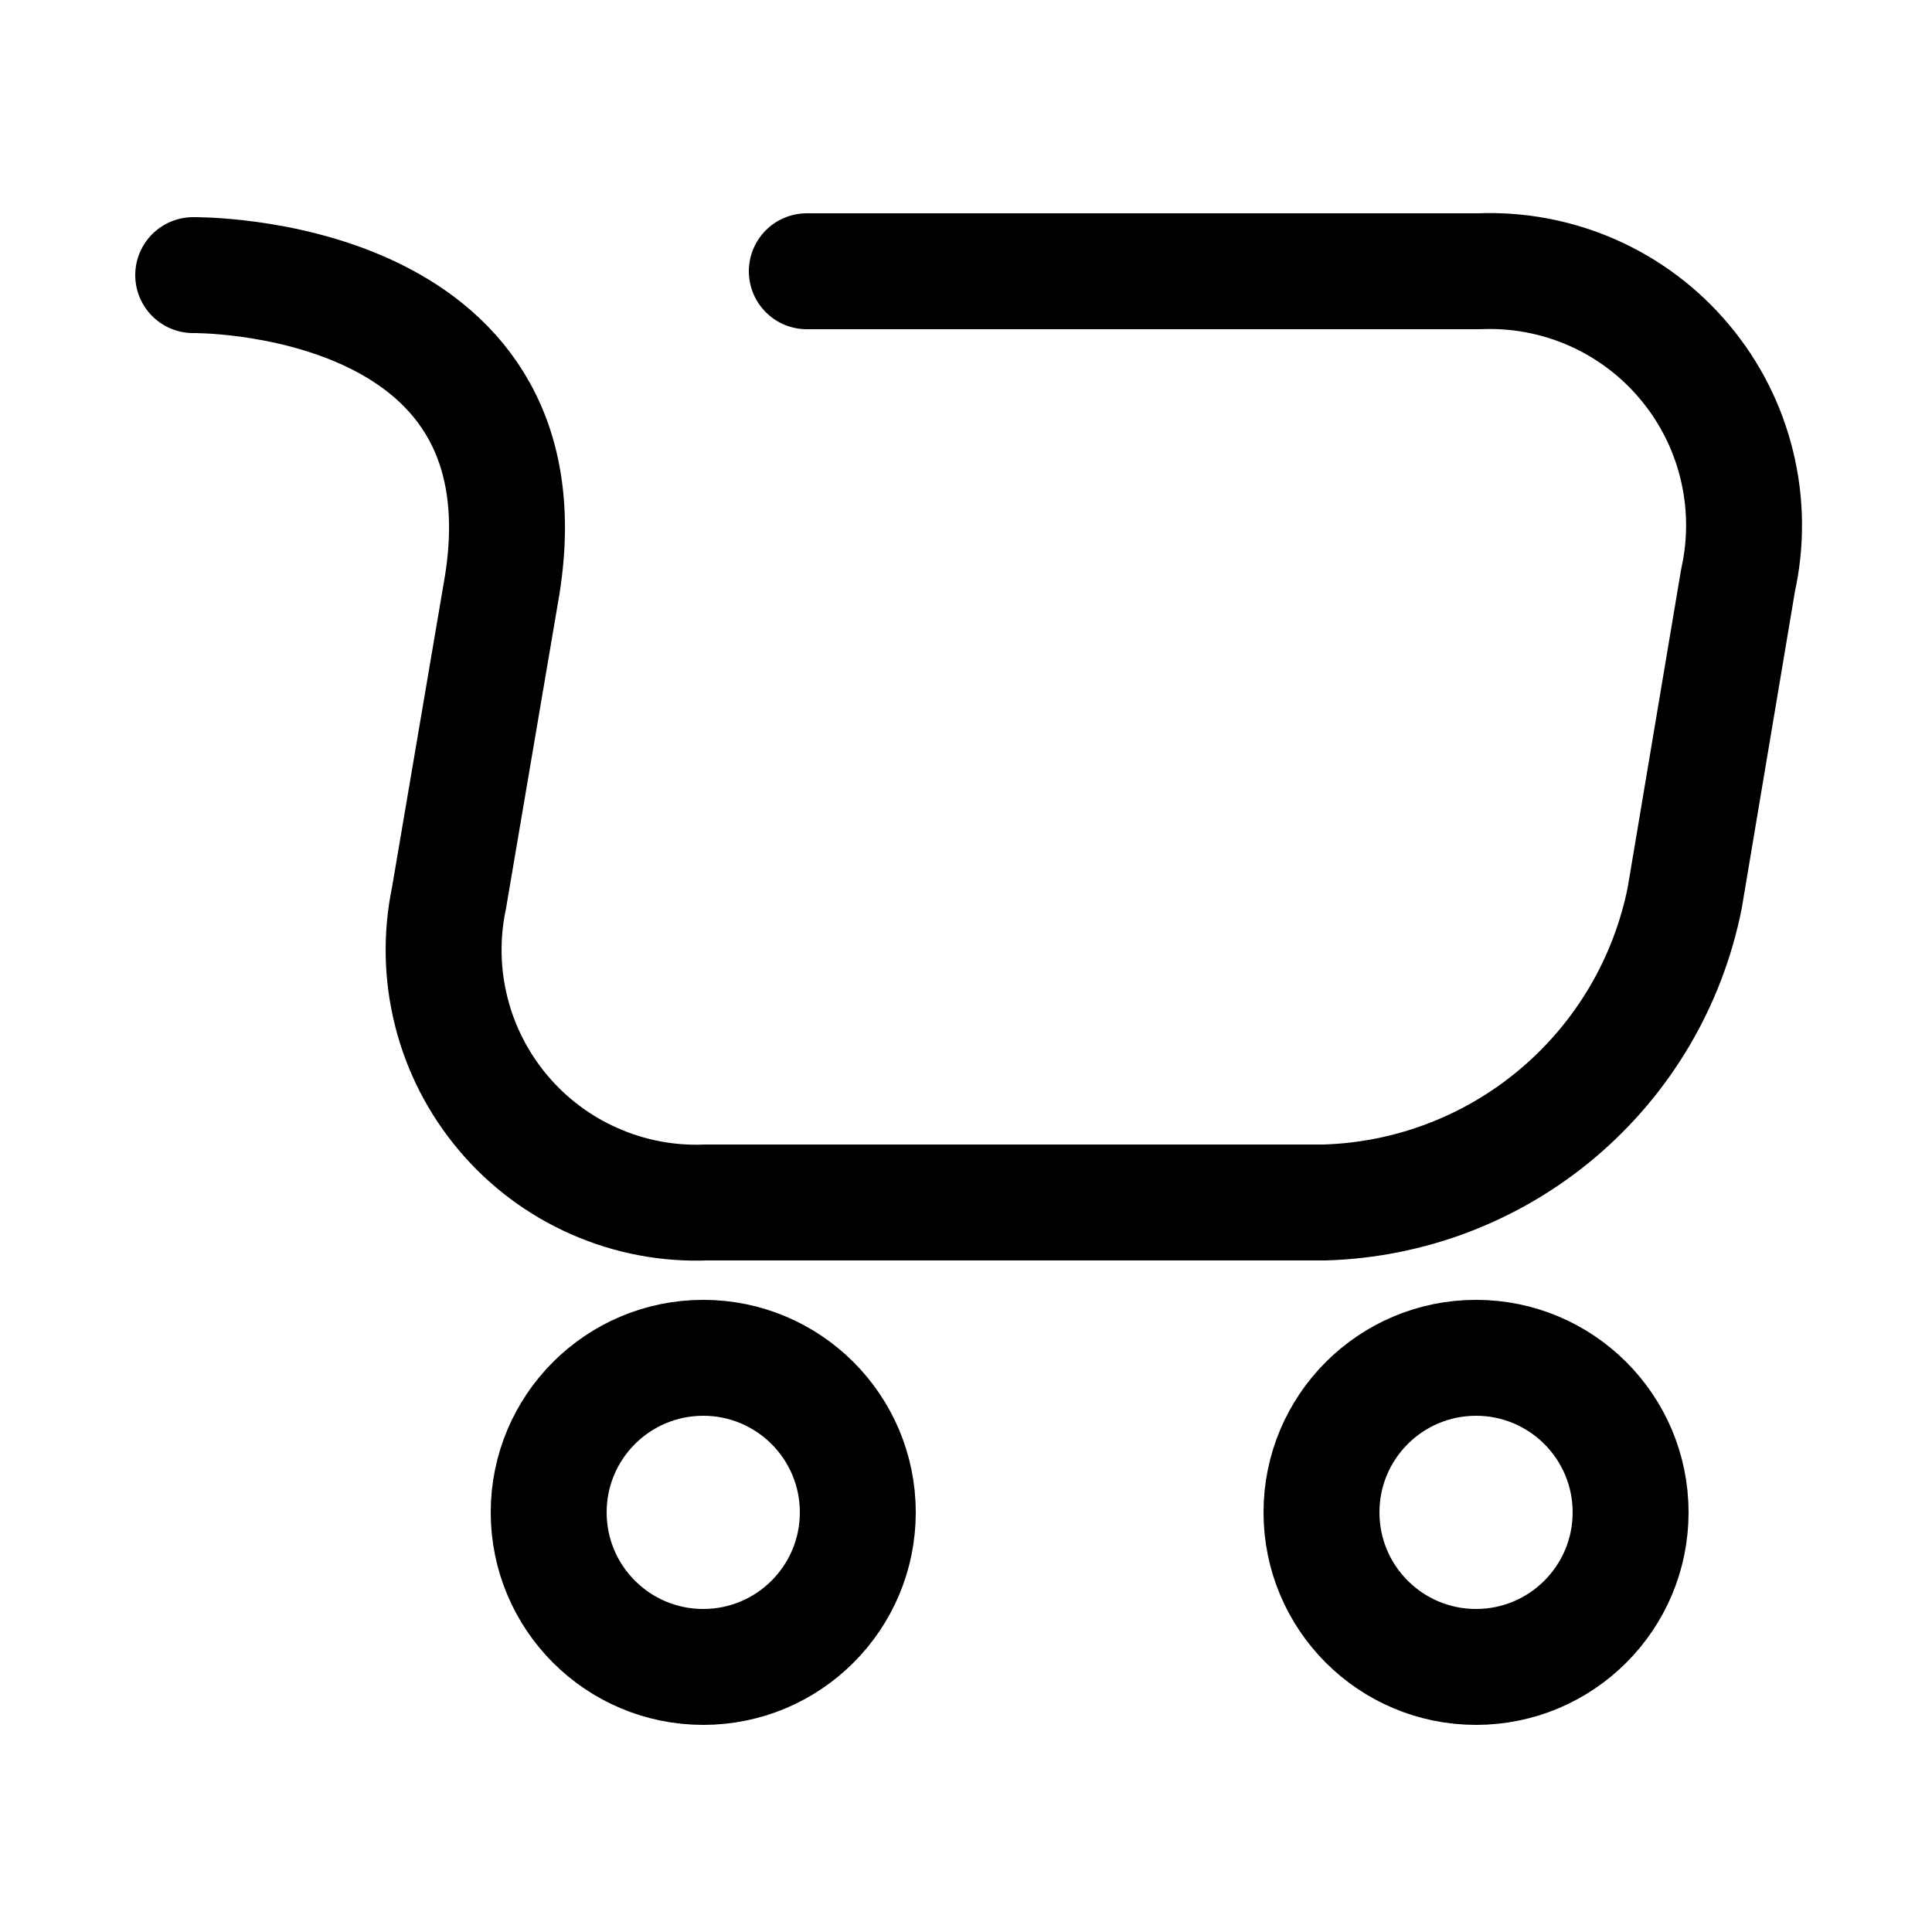
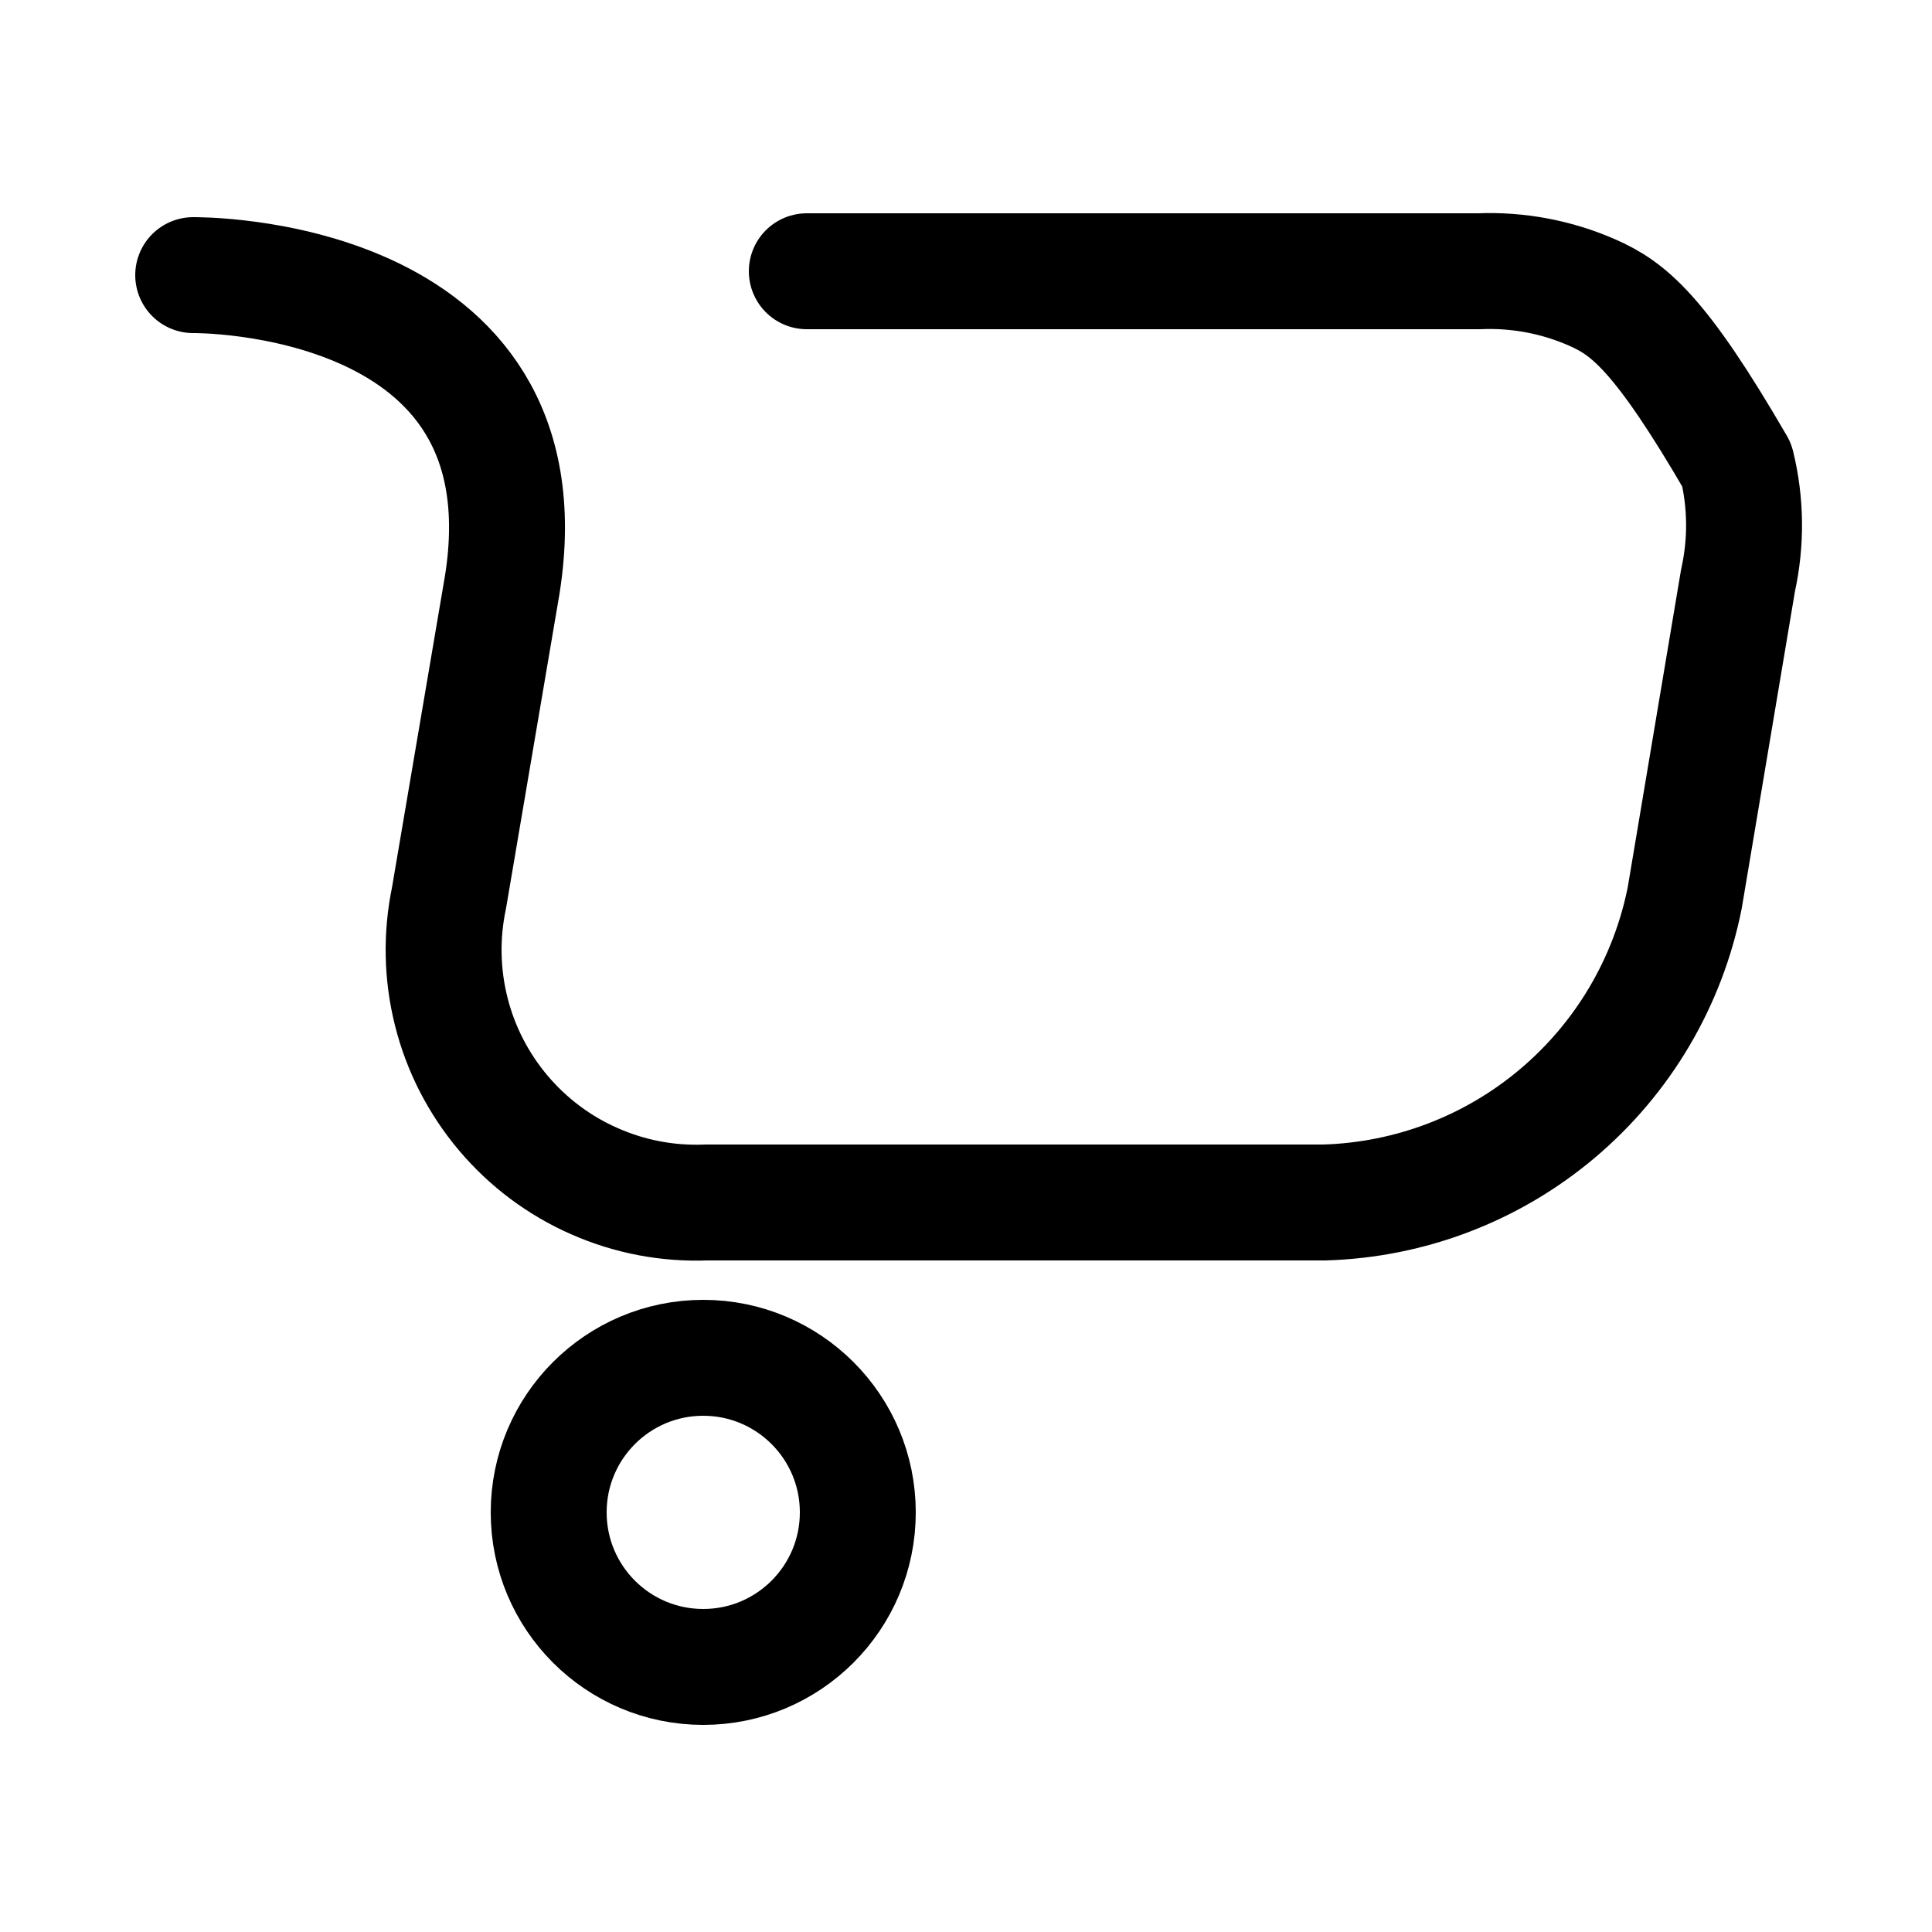
<svg xmlns="http://www.w3.org/2000/svg" width="800px" height="800px" viewBox="-0.5 0 25 25" fill="none">
  <g id="SVGRepo_bgCarrier" stroke-width="0" />
  <g id="SVGRepo_tracerCarrier" stroke-linecap="round" stroke-linejoin="round" />
  <g id="SVGRepo_iconCarrier">
-     <path d="M18.6 21.57C19.704 21.57 20.6 20.675 20.6 19.57C20.6 18.465 19.704 17.57 18.6 17.57C17.495 17.57 16.6 18.465 16.6 19.57C16.6 20.675 17.495 21.57 18.6 21.57Z" stroke="#000000" stroke-width="1.5" stroke-linecap="round" stroke-linejoin="round" />
    <path d="M8.6 21.57C9.704 21.57 10.6 20.675 10.6 19.57C10.6 18.465 9.704 17.57 8.6 17.57C7.495 17.57 6.6 18.465 6.6 19.57C6.6 20.675 7.495 21.57 8.6 21.57Z" stroke="#000000" stroke-width="1.5" stroke-linecap="round" stroke-linejoin="round" />
-     <path d="M2 3.56C2 3.56 6.64 3.5 6 7.56L5.31 11.62C5.208 12.107 5.218 12.611 5.34 13.093C5.461 13.575 5.692 14.023 6.013 14.403C6.334 14.783 6.737 15.085 7.193 15.285C7.648 15.486 8.143 15.58 8.64 15.56H16.64C17.748 15.527 18.812 15.12 19.658 14.404C20.505 13.688 21.083 12.707 21.3 11.62L21.99 7.51C22.099 7.018 22.094 6.507 21.974 6.017C21.855 5.527 21.624 5.071 21.3 4.685C20.977 4.298 20.568 3.991 20.107 3.787C19.646 3.584 19.144 3.489 18.64 3.51H9.94" stroke="#000000" stroke-width="1.5" stroke-linecap="round" stroke-linejoin="round" />
+     <path d="M2 3.56C2 3.56 6.64 3.5 6 7.56L5.31 11.62C5.208 12.107 5.218 12.611 5.34 13.093C5.461 13.575 5.692 14.023 6.013 14.403C6.334 14.783 6.737 15.085 7.193 15.285C7.648 15.486 8.143 15.58 8.64 15.56H16.64C17.748 15.527 18.812 15.12 19.658 14.404C20.505 13.688 21.083 12.707 21.3 11.62L21.99 7.51C22.099 7.018 22.094 6.507 21.974 6.017C20.977 4.298 20.568 3.991 20.107 3.787C19.646 3.584 19.144 3.489 18.64 3.51H9.94" stroke="#000000" stroke-width="1.5" stroke-linecap="round" stroke-linejoin="round" />
  </g>
</svg>